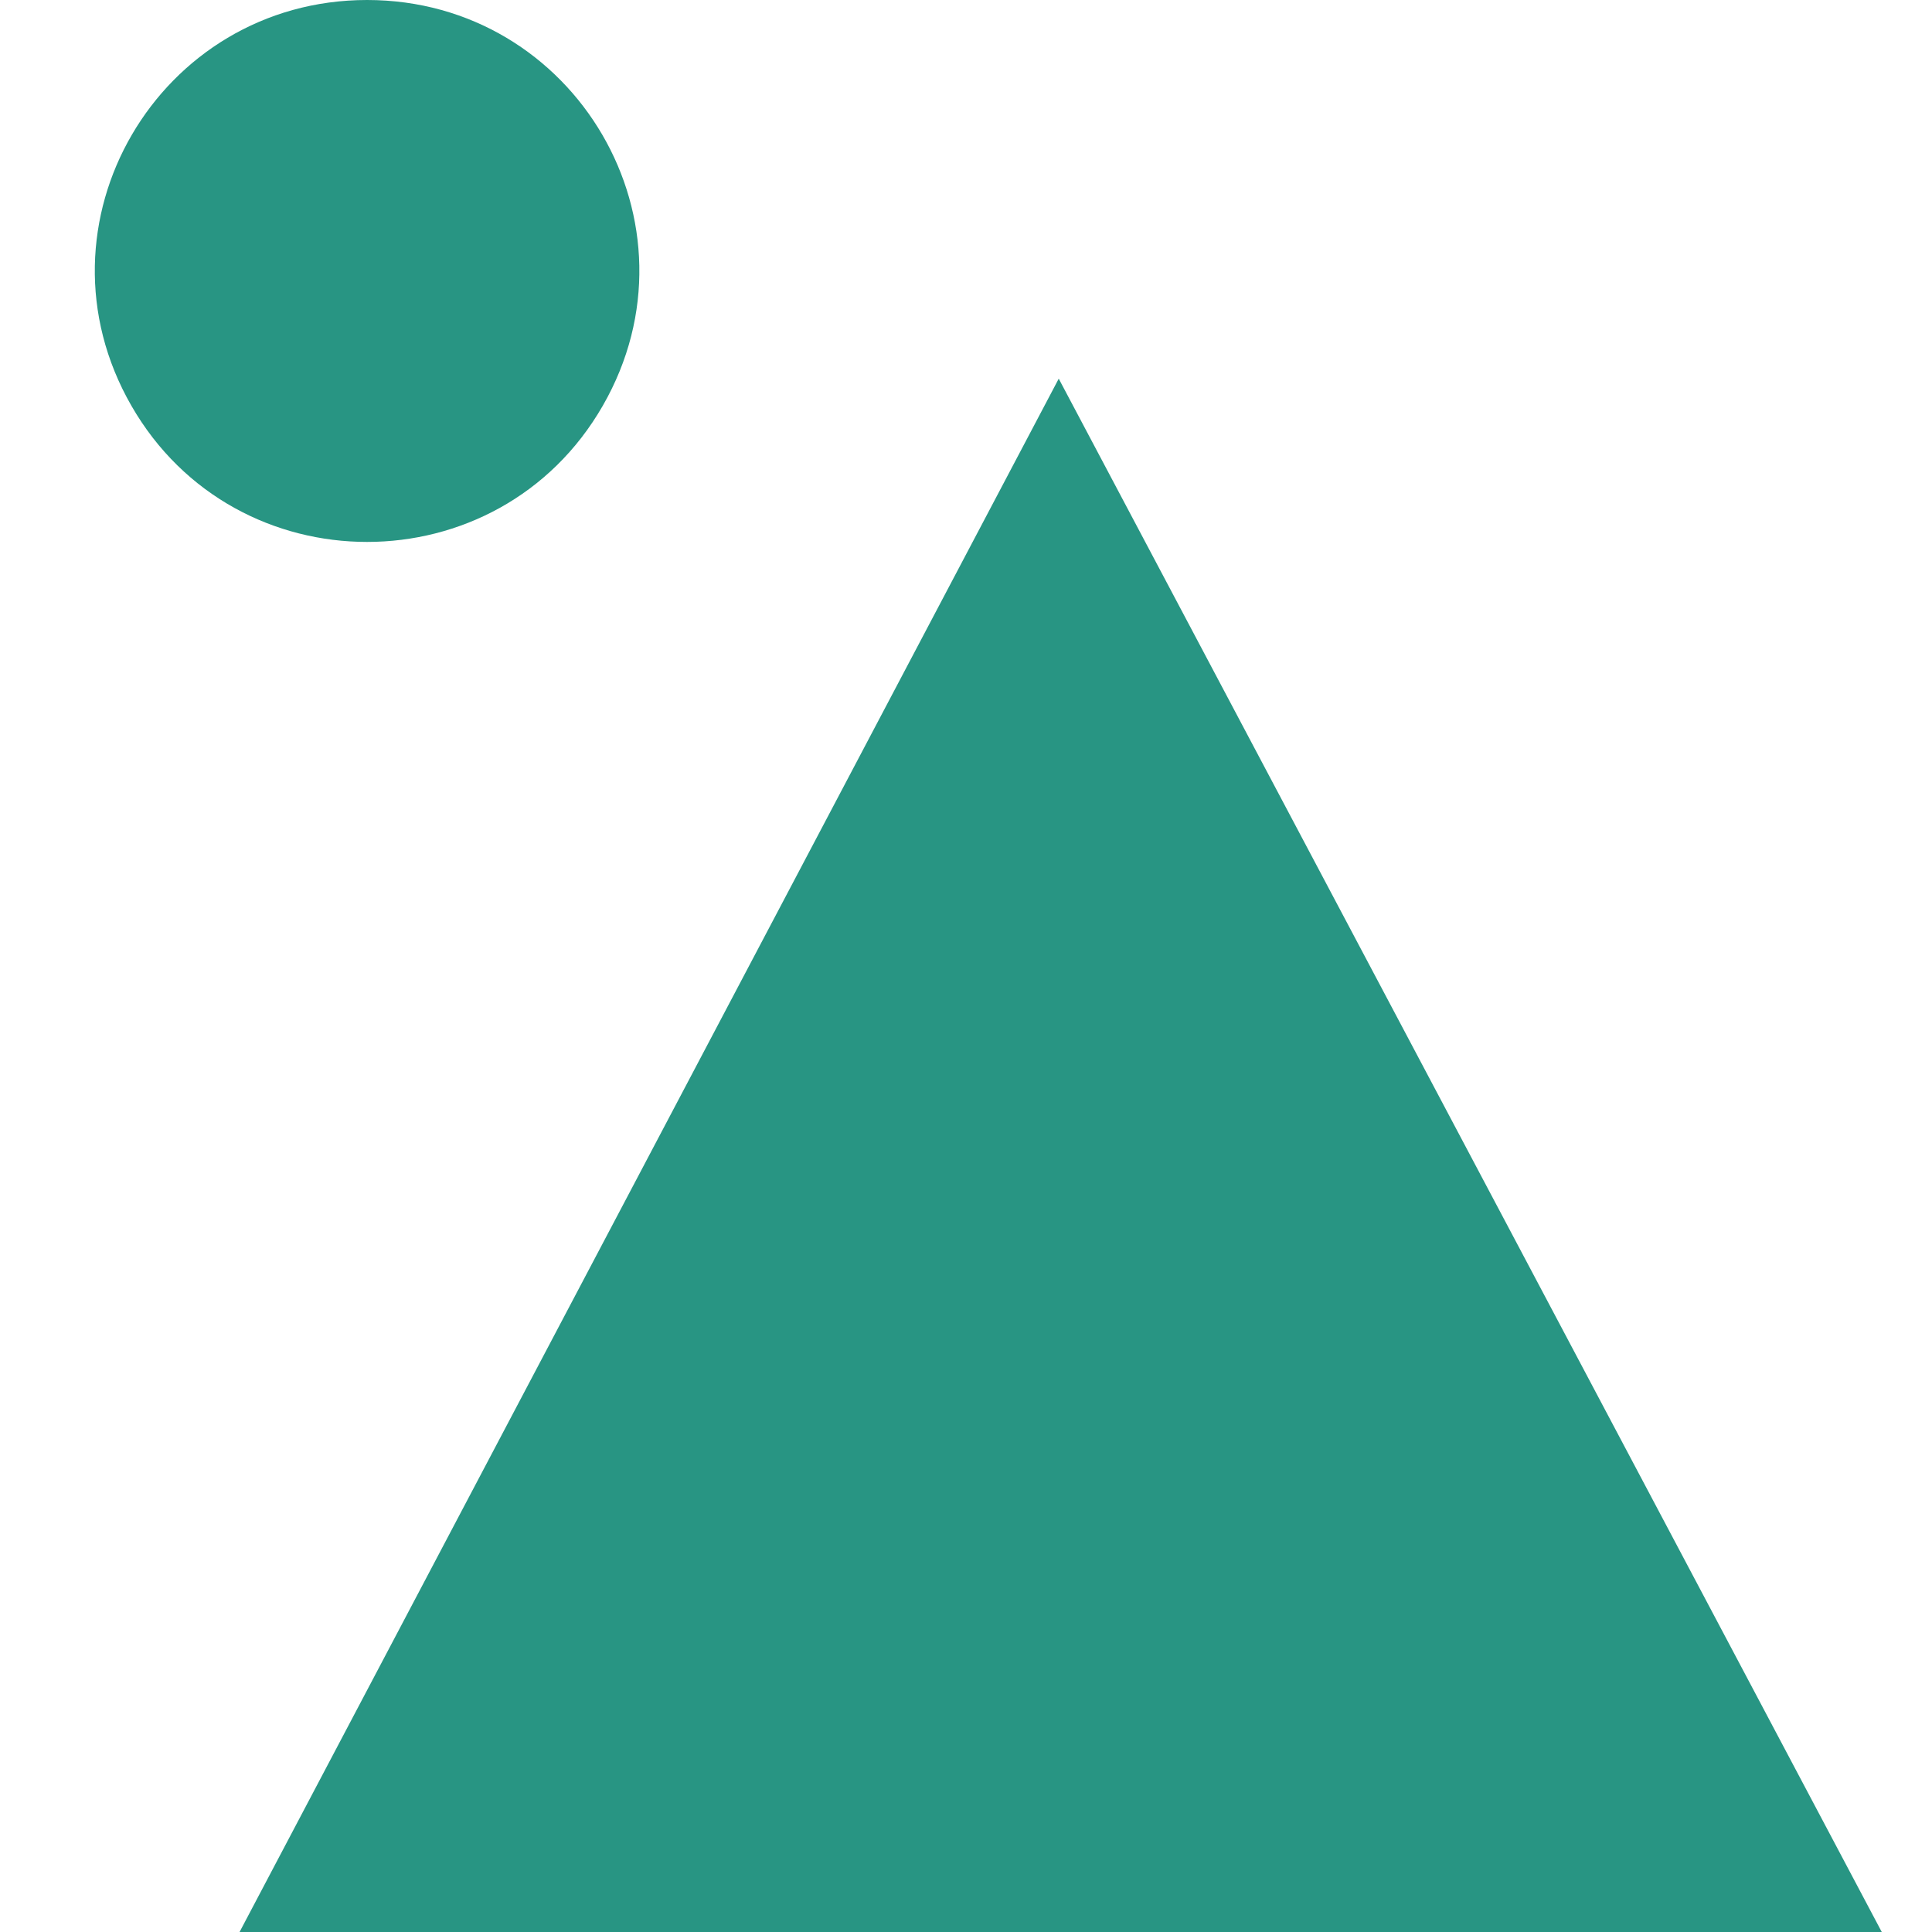
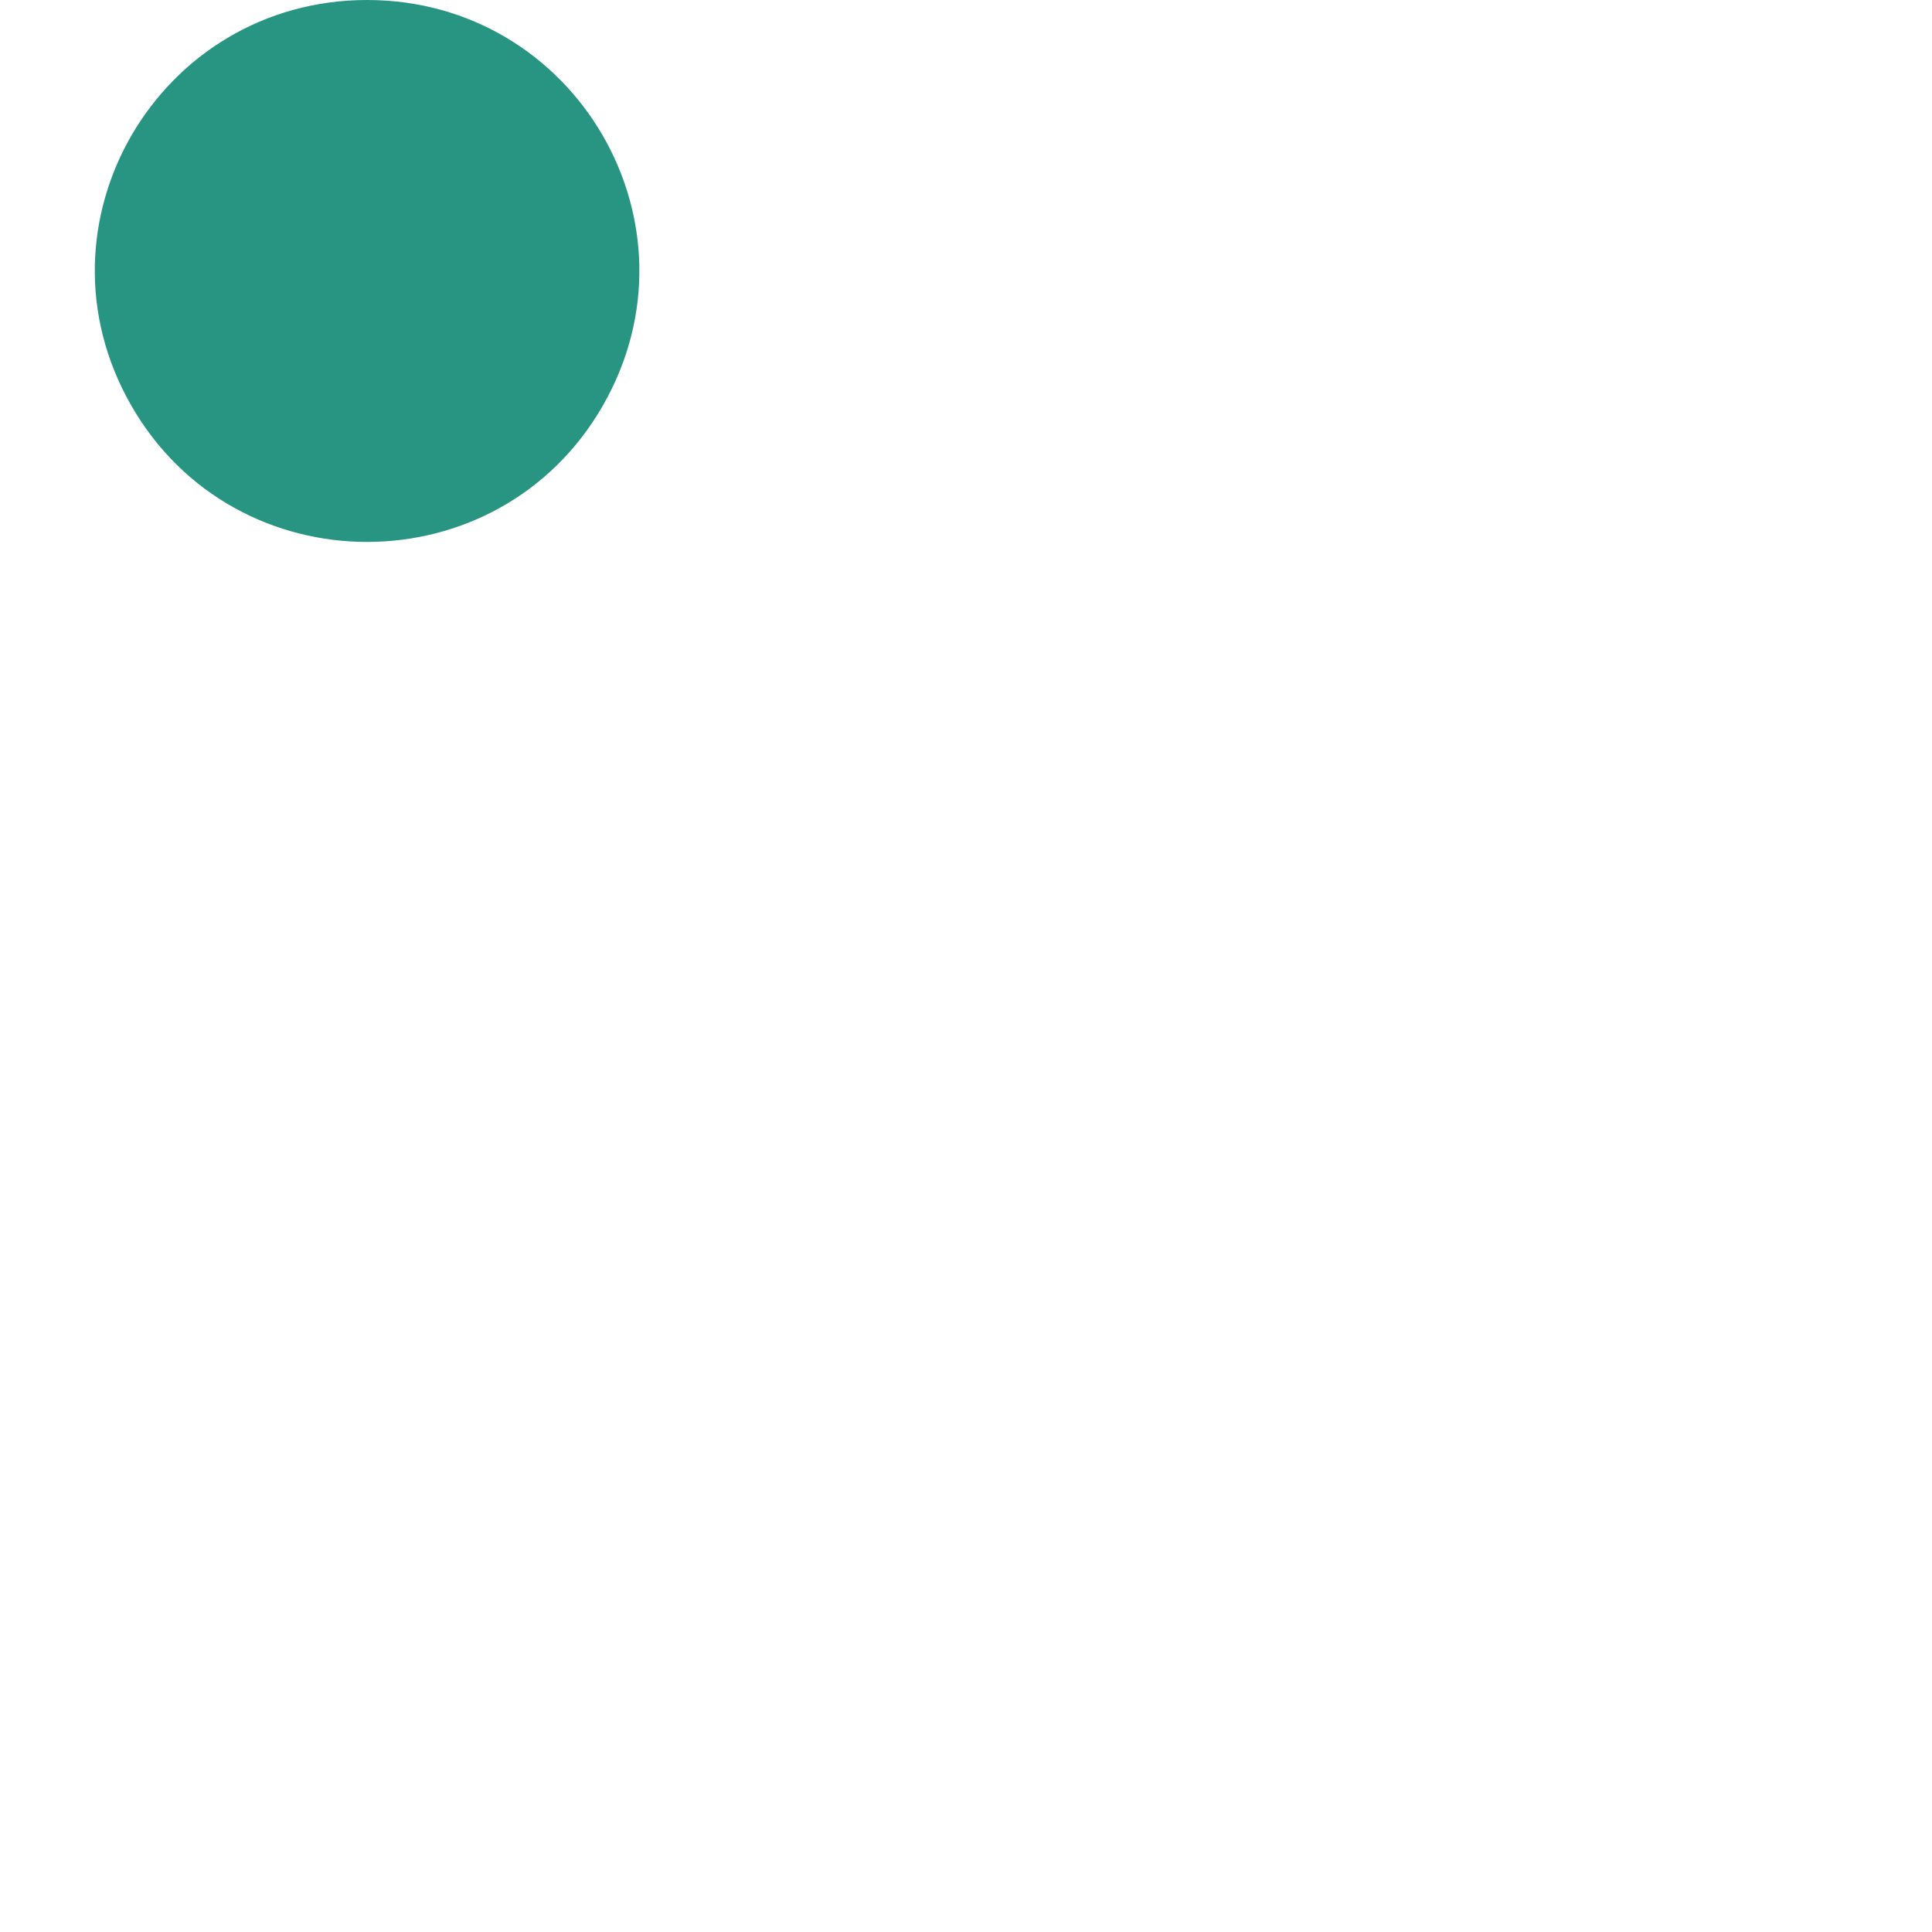
<svg xmlns="http://www.w3.org/2000/svg" id="Layer_1" x="0px" y="0px" viewBox="0 0 50 50" style="enable-background:new 0 0 50 50;" xml:space="preserve">
  <style type="text/css">	.st0{fill:#289583;}</style>
-   <polygon class="st0" points="27.4,9.8 6.2,50 48.7,50 " />
-   <path class="st0" d="M3.4,10.5L3.4,10.5C0.7,5.8,4.1,0,9.5,0l0,0c5.4,0,8.8,5.8,6.1,10.5l0,0C12.9,15.2,6.1,15.2,3.4,10.5z" />
+   <path class="st0" d="M3.4,10.5C0.7,5.8,4.1,0,9.5,0l0,0c5.4,0,8.8,5.8,6.1,10.5l0,0C12.9,15.2,6.1,15.2,3.4,10.5z" />
</svg>